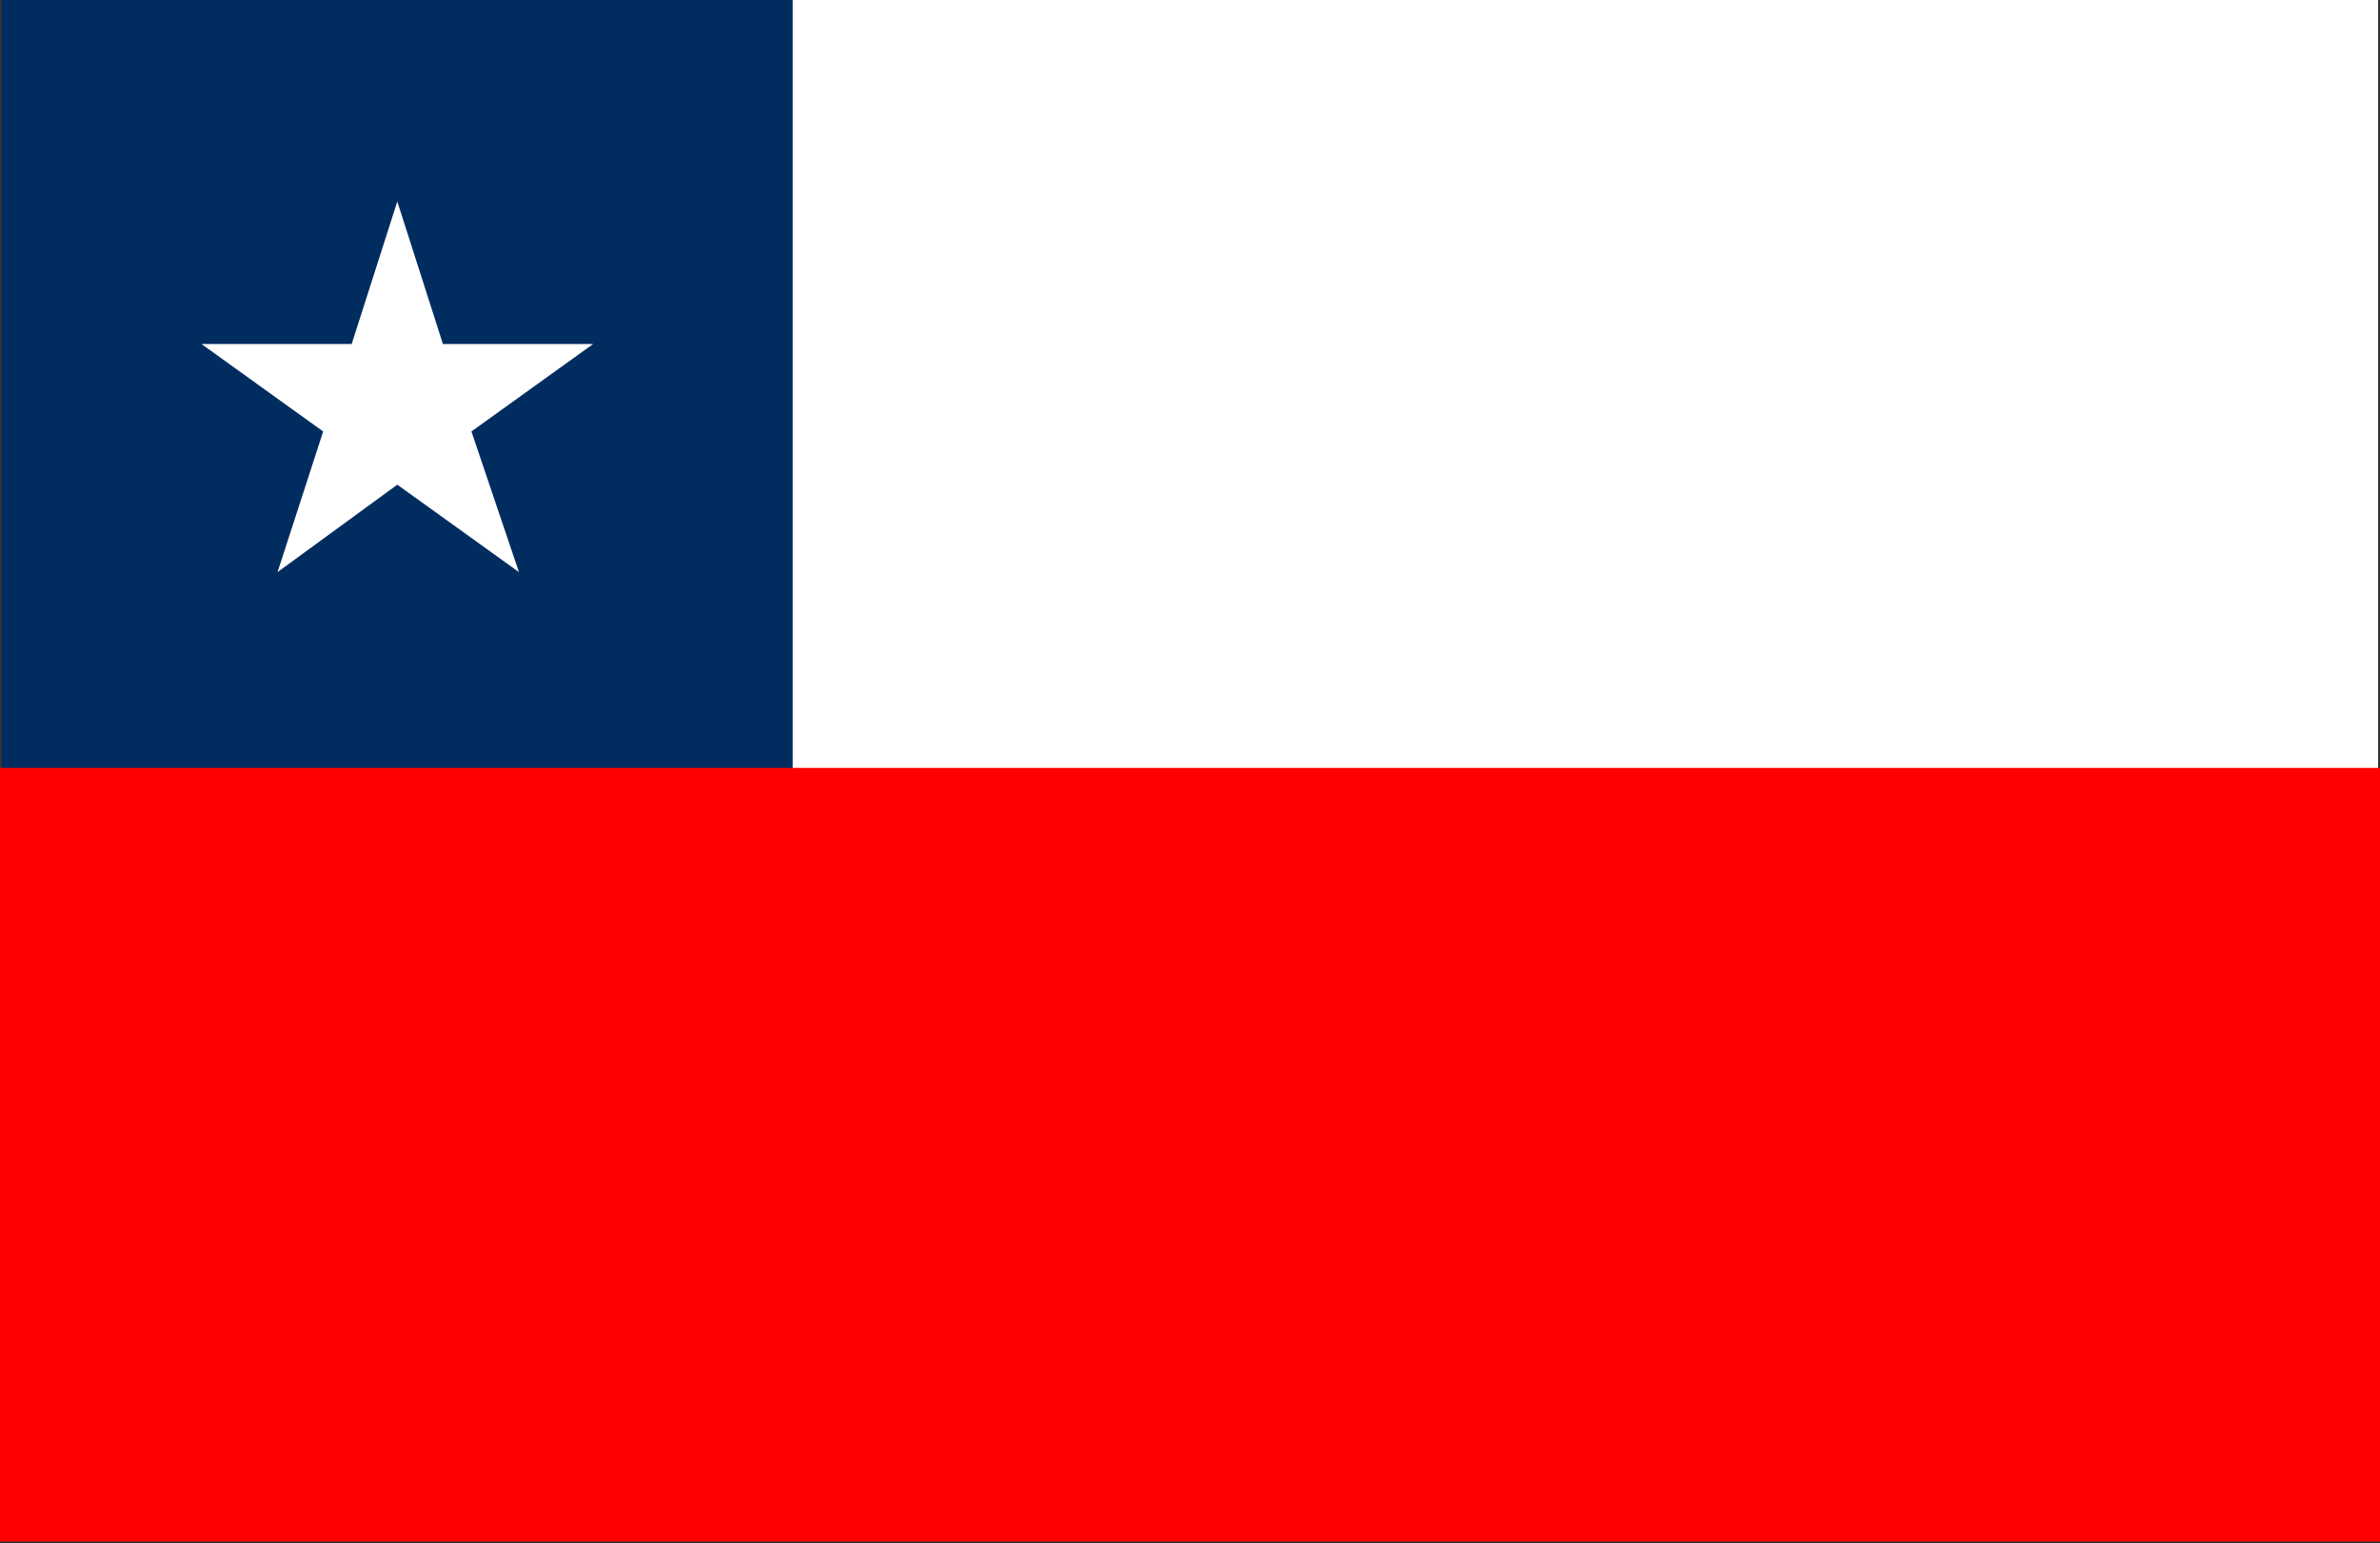
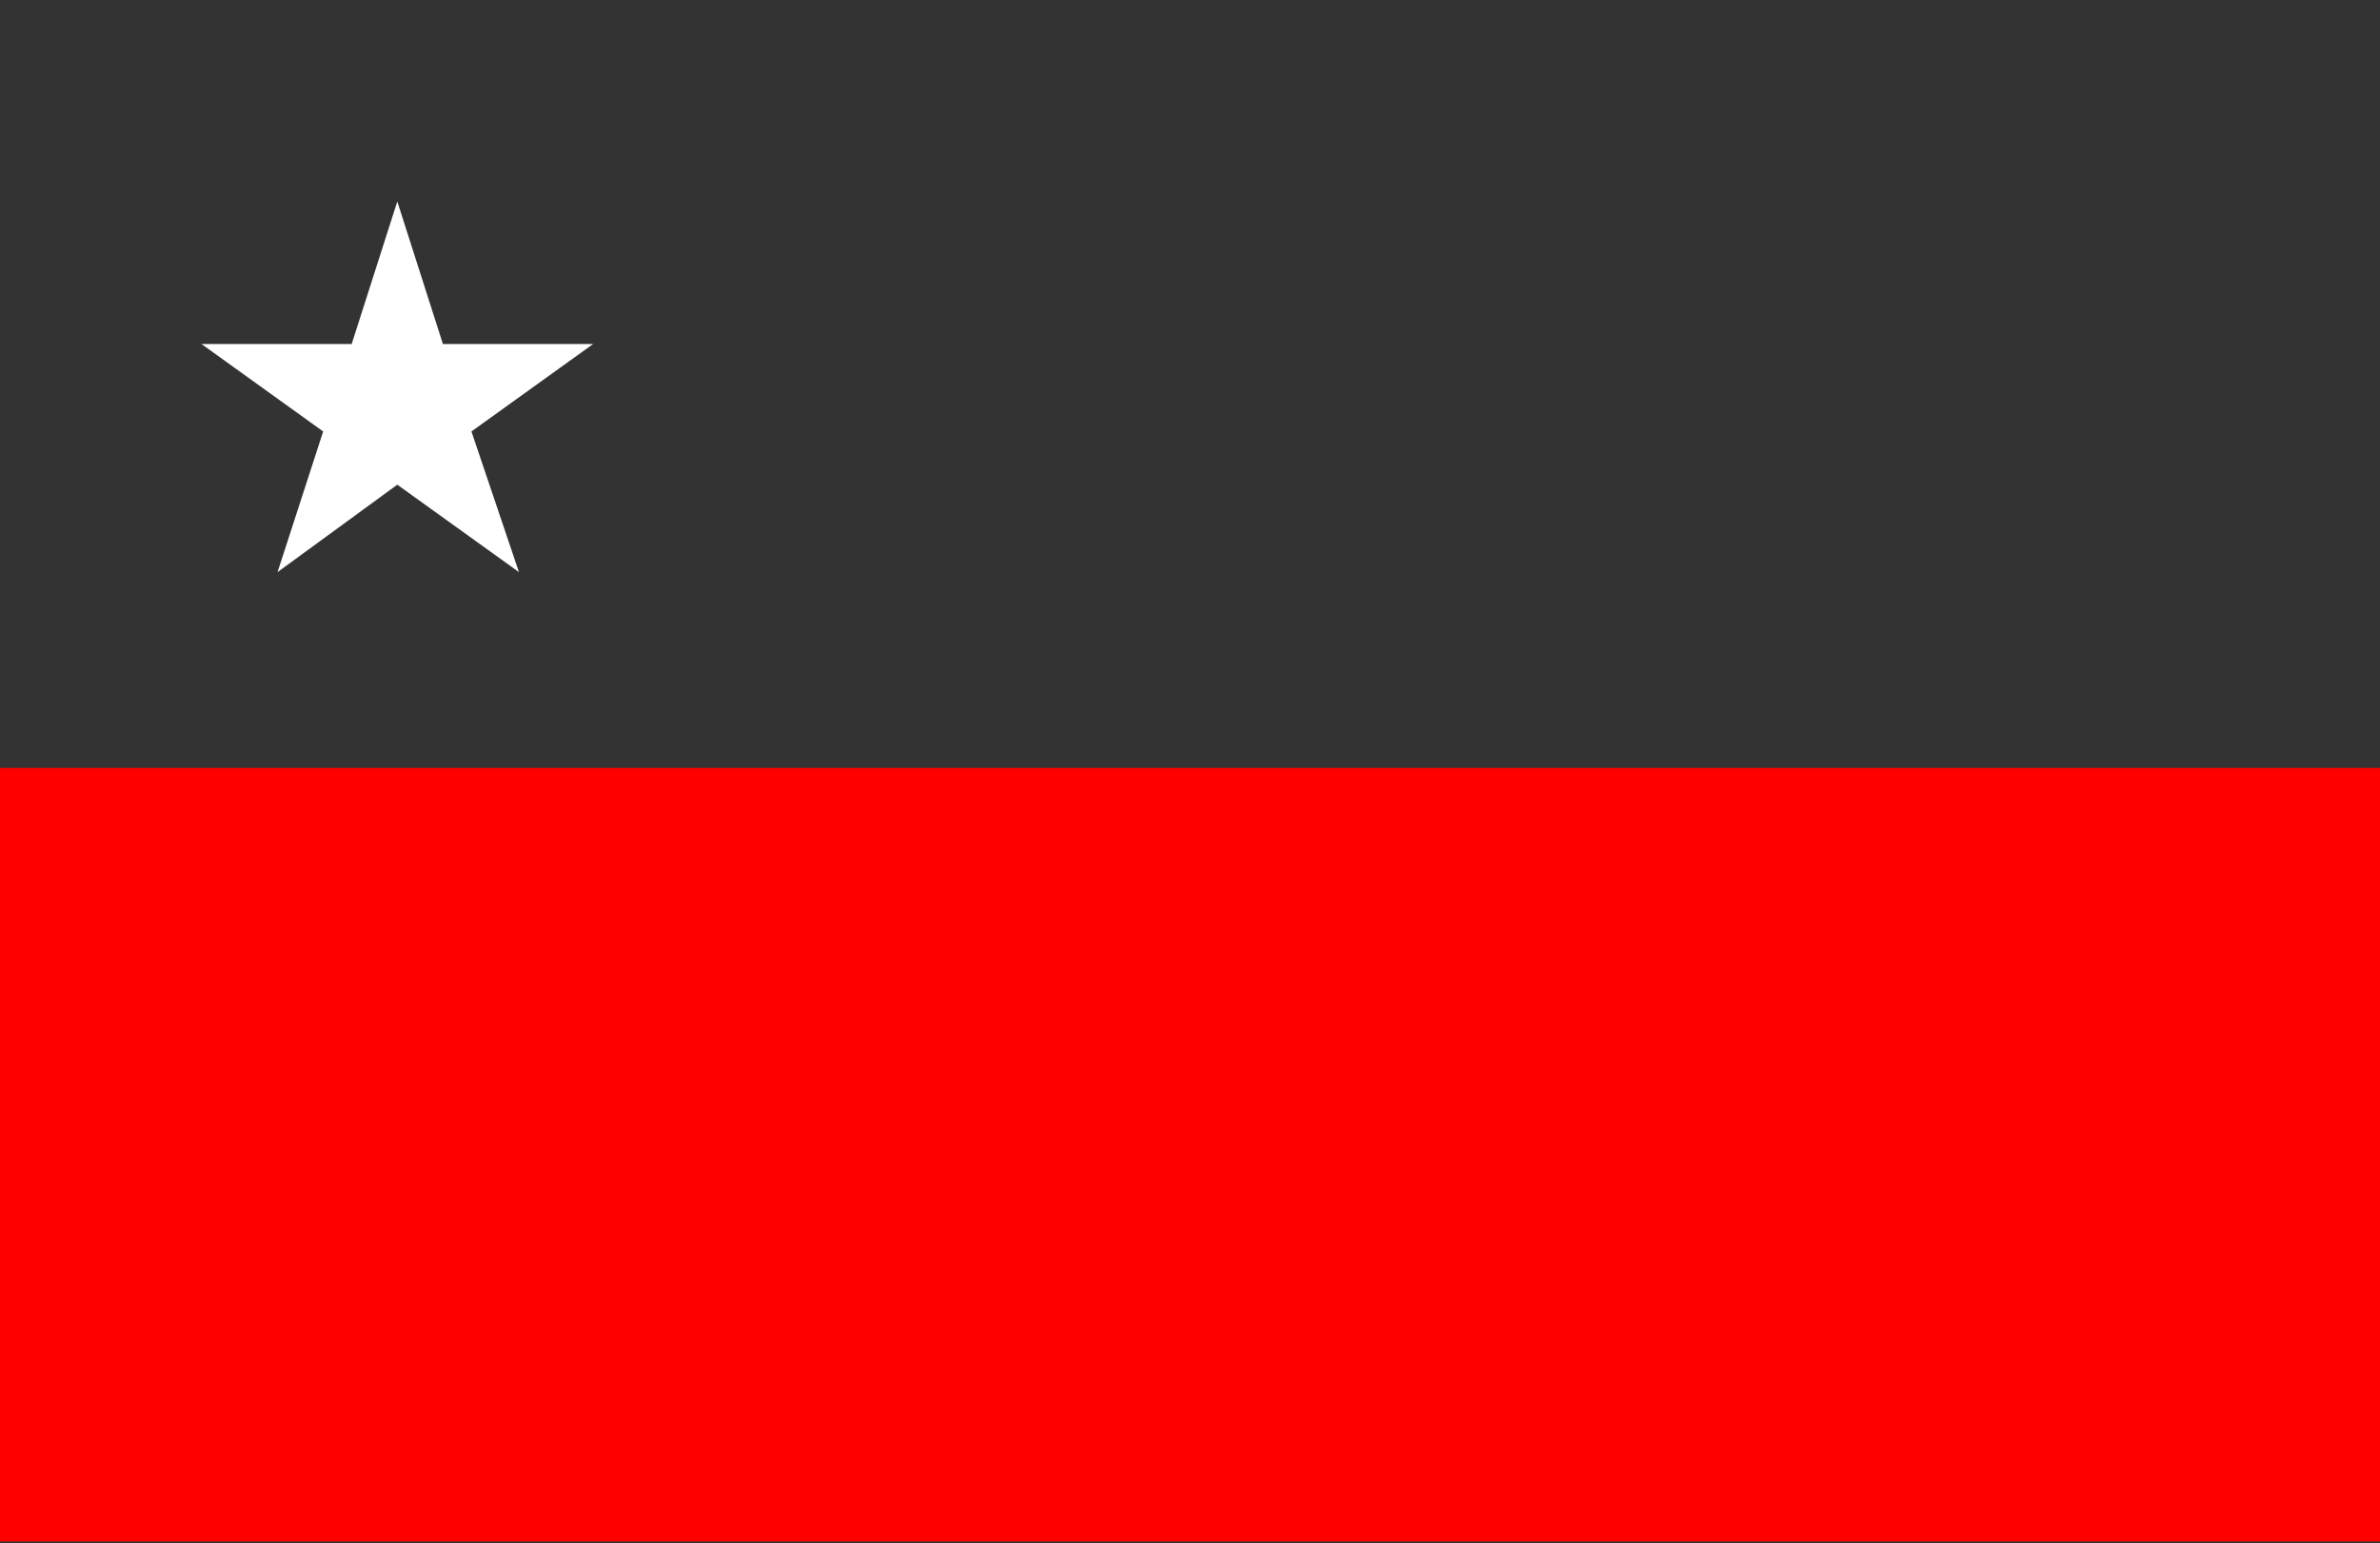
<svg xmlns="http://www.w3.org/2000/svg" id="Layer_2" data-name="Layer 2" viewBox="0 0 12.52 8.12">
  <rect x="0" y="0" width="12.52" height="8.12" fill="#333333" stroke="none" />
  <defs>
    <style>      .cls-1 {        fill: #002c5f;      }      .cls-2 {        fill: #fff;      }      .cls-3 {        fill: red;      }    </style>
  </defs>
  <g id="Capa_1" data-name="Capa 1">
    <g>
-       <rect class="cls-2" x=".01" width="12.5" height="8.05" />
-       <rect class="cls-1" x=".01" width="4.16" height="4.07" />
      <rect class="cls-3" y="4.04" width="12.52" height="4.07" />
      <polygon class="cls-2" points="2.09 1.06 2.33 1.81 3.12 1.81 2.48 2.27 2.73 3.01 2.09 2.55 1.46 3.01 1.7 2.27 1.06 1.81 1.85 1.81 2.09 1.06" />
    </g>
  </g>
</svg>